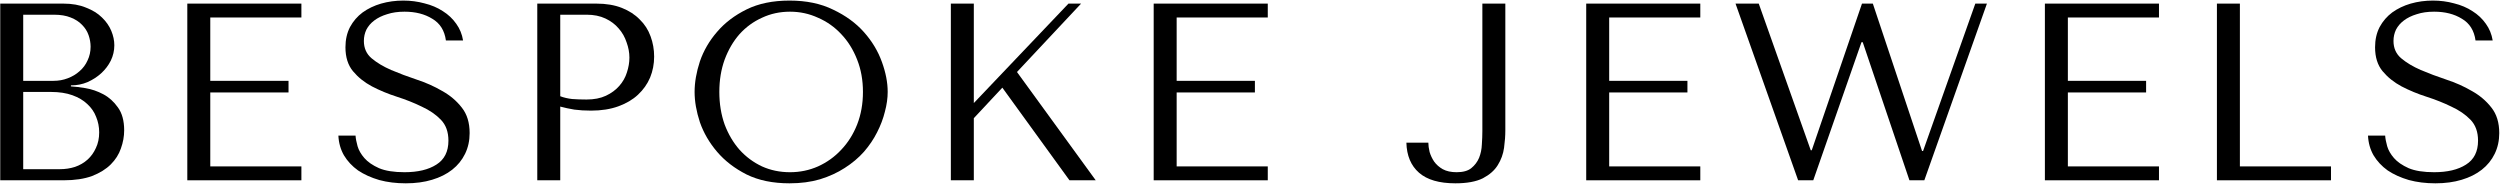
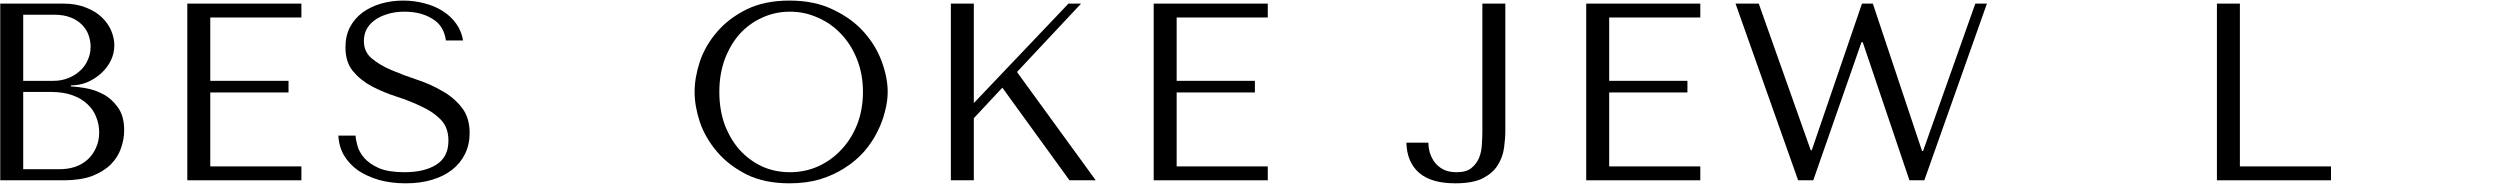
<svg xmlns="http://www.w3.org/2000/svg" width="416" height="31" viewBox="0 0 416 31" fill="none">
  <path d="M0.04 30V0.6H10.54C11.996 0.6 13.256 0.824 14.32 1.272C15.412 1.692 16.294 2.238 16.966 2.91C17.666 3.582 18.184 4.324 18.52 5.136C18.856 5.948 19.024 6.746 19.024 7.53C19.024 8.426 18.828 9.28 18.436 10.092C18.044 10.876 17.512 11.576 16.84 12.192C16.196 12.78 15.44 13.27 14.572 13.662C13.704 14.026 12.78 14.208 11.8 14.208V14.376C12.416 14.404 13.228 14.502 14.236 14.67C15.244 14.838 16.224 15.174 17.176 15.678C18.128 16.182 18.94 16.91 19.612 17.862C20.312 18.814 20.662 20.088 20.662 21.684C20.662 22.692 20.48 23.7 20.116 24.708C19.78 25.688 19.22 26.57 18.436 27.354C17.652 28.138 16.616 28.782 15.328 29.286C14.04 29.762 12.458 30 10.582 30H0.04ZM3.862 28.152H9.952C10.848 28.152 11.688 28.026 12.472 27.774C13.284 27.494 13.984 27.088 14.572 26.556C15.16 26.024 15.622 25.38 15.958 24.624C16.322 23.868 16.504 23 16.504 22.02C16.504 21.124 16.336 20.27 16 19.458C15.692 18.646 15.202 17.932 14.53 17.316C13.886 16.7 13.06 16.21 12.052 15.846C11.044 15.482 9.854 15.3 8.482 15.3H3.862V28.152ZM3.862 13.452H8.902C9.742 13.452 10.526 13.312 11.254 13.032C12.01 12.752 12.668 12.36 13.228 11.856C13.816 11.352 14.264 10.75 14.572 10.05C14.908 9.35 15.076 8.594 15.076 7.782C15.076 7.138 14.964 6.494 14.74 5.85C14.516 5.206 14.152 4.632 13.648 4.128C13.172 3.624 12.542 3.218 11.758 2.91C11.002 2.602 10.078 2.448 8.986 2.448H3.862V13.452Z" fill="black" />
  <path d="M31.168 0.6H50.152V2.91H34.99V13.452H48.01V15.384H34.99V27.69H50.152V30H31.168V0.6Z" fill="black" />
  <path d="M56.307 22.566H59.163C59.191 23.042 59.303 23.63 59.499 24.33C59.695 25.002 60.073 25.66 60.633 26.304C61.193 26.948 62.005 27.508 63.069 27.984C64.133 28.432 65.547 28.656 67.311 28.656C69.523 28.656 71.287 28.236 72.603 27.396C73.947 26.556 74.619 25.226 74.619 23.406C74.619 21.95 74.199 20.788 73.359 19.92C72.519 19.052 71.455 18.324 70.167 17.736C68.907 17.12 67.535 16.574 66.051 16.098C64.567 15.622 63.181 15.048 61.893 14.376C60.633 13.704 59.583 12.864 58.743 11.856C57.903 10.848 57.483 9.518 57.483 7.866C57.483 6.606 57.735 5.486 58.239 4.506C58.771 3.526 59.471 2.714 60.339 2.07C61.235 1.426 62.257 0.936 63.405 0.6C64.581 0.264 65.813 0.096 67.101 0.096C68.333 0.096 69.509 0.25 70.629 0.558C71.777 0.838 72.799 1.272 73.695 1.86C74.591 2.42 75.333 3.12 75.921 3.96C76.509 4.772 76.887 5.696 77.055 6.732H74.199C73.975 5.08 73.219 3.876 71.931 3.12C70.671 2.336 69.131 1.944 67.311 1.944C66.219 1.944 65.253 2.084 64.413 2.364C63.573 2.616 62.859 2.966 62.271 3.414C61.711 3.834 61.277 4.338 60.969 4.926C60.689 5.514 60.549 6.144 60.549 6.816C60.549 8.02 60.983 8.986 61.851 9.714C62.719 10.442 63.797 11.086 65.085 11.646C66.401 12.206 67.815 12.738 69.327 13.242C70.867 13.746 72.281 14.376 73.569 15.132C74.885 15.86 75.977 16.784 76.845 17.904C77.713 18.996 78.147 20.41 78.147 22.146C78.147 23.406 77.895 24.554 77.391 25.59C76.887 26.626 76.173 27.508 75.249 28.236C74.325 28.964 73.205 29.524 71.889 29.916C70.601 30.308 69.145 30.504 67.521 30.504C65.925 30.504 64.455 30.322 63.111 29.958C61.767 29.566 60.591 29.034 59.583 28.362C58.603 27.662 57.819 26.822 57.231 25.842C56.671 24.862 56.363 23.77 56.307 22.566Z" fill="black" />
-   <path d="M93.225 17.736V30H89.403V0.6H99.231C100.855 0.6 102.269 0.838 103.473 1.314C104.677 1.79 105.671 2.434 106.455 3.246C107.267 4.03 107.869 4.968 108.261 6.06C108.653 7.124 108.849 8.244 108.849 9.42C108.849 10.652 108.625 11.814 108.177 12.906C107.729 13.97 107.057 14.922 106.161 15.762C105.293 16.574 104.201 17.218 102.885 17.694C101.569 18.17 100.057 18.408 98.349 18.408C97.341 18.408 96.417 18.352 95.577 18.24C94.737 18.1 93.953 17.932 93.225 17.736ZM93.225 2.448V16.014C93.813 16.238 94.471 16.392 95.199 16.476C95.927 16.532 96.725 16.56 97.593 16.56C98.853 16.56 99.931 16.35 100.827 15.93C101.723 15.51 102.465 14.964 103.053 14.292C103.641 13.62 104.061 12.878 104.313 12.066C104.593 11.226 104.733 10.4 104.733 9.588C104.733 8.748 104.579 7.908 104.271 7.068C103.991 6.2 103.557 5.43 102.969 4.758C102.381 4.058 101.639 3.498 100.743 3.078C99.847 2.658 98.811 2.448 97.635 2.448H93.225Z" fill="black" />
  <path d="M115.581 15.3C115.581 13.704 115.875 12.01 116.463 10.218C117.079 8.426 118.031 6.788 119.319 5.304C120.607 3.792 122.245 2.546 124.233 1.566C126.221 0.586 128.601 0.096 131.373 0.096C134.173 0.096 136.595 0.6 138.639 1.608C140.711 2.588 142.419 3.834 143.763 5.346C145.107 6.858 146.101 8.51 146.745 10.302C147.389 12.066 147.711 13.732 147.711 15.3C147.711 16.336 147.557 17.428 147.249 18.576C146.969 19.724 146.535 20.872 145.947 22.02C145.387 23.14 144.659 24.218 143.763 25.254C142.867 26.262 141.803 27.158 140.571 27.942C139.367 28.726 137.995 29.356 136.455 29.832C134.943 30.28 133.249 30.504 131.373 30.504C128.601 30.504 126.221 30.014 124.233 29.034C122.245 28.026 120.607 26.766 119.319 25.254C118.031 23.742 117.079 22.104 116.463 20.34C115.875 18.548 115.581 16.868 115.581 15.3ZM119.697 15.3C119.697 17.26 119.991 19.066 120.579 20.718C121.195 22.342 122.021 23.742 123.057 24.918C124.121 26.094 125.367 27.018 126.795 27.69C128.223 28.334 129.777 28.656 131.457 28.656C133.109 28.656 134.663 28.334 136.119 27.69C137.603 27.018 138.891 26.094 139.983 24.918C141.103 23.742 141.985 22.342 142.629 20.718C143.273 19.066 143.595 17.26 143.595 15.3C143.595 13.34 143.273 11.548 142.629 9.924C141.985 8.272 141.103 6.858 139.983 5.682C138.891 4.506 137.603 3.596 136.119 2.952C134.663 2.28 133.109 1.944 131.457 1.944C129.777 1.944 128.223 2.28 126.795 2.952C125.367 3.596 124.121 4.506 123.057 5.682C122.021 6.858 121.195 8.272 120.579 9.924C119.991 11.548 119.697 13.34 119.697 15.3Z" fill="black" />
  <path d="M158.221 30V0.6H162.043V17.148L177.793 0.6H179.893L169.225 11.982L182.329 30H177.961L166.789 14.586L162.043 19.668V30H158.221Z" fill="black" />
  <path d="M191.973 0.6H210.957V2.91H195.795V13.452H208.815V15.384H195.795V27.69H210.957V30H191.973V0.6Z" fill="black" />
  <path d="M246.665 0.6H250.487V21.684C250.487 22.58 250.417 23.546 250.277 24.582C250.137 25.618 249.787 26.584 249.227 27.48C248.695 28.348 247.869 29.076 246.749 29.664C245.629 30.224 244.103 30.504 242.171 30.504C239.483 30.504 237.467 29.916 236.123 28.74C234.779 27.564 234.079 25.898 234.023 23.742H237.677C237.677 24.19 237.747 24.708 237.887 25.296C238.055 25.856 238.307 26.388 238.643 26.892C239.007 27.396 239.483 27.816 240.071 28.152C240.687 28.488 241.457 28.656 242.381 28.656C243.445 28.656 244.257 28.432 244.817 27.984C245.405 27.508 245.839 26.934 246.119 26.262C246.399 25.562 246.553 24.82 246.581 24.036C246.637 23.224 246.665 22.482 246.665 21.81V0.6Z" fill="black" />
  <path d="M263.946 0.6H282.93V2.91H267.768V13.452H280.788V15.384H267.768V27.69H282.93V30H263.946V0.6Z" fill="black" />
  <path d="M288.792 0.6H292.656L301.308 25.002H301.476L309.834 0.6H311.64L319.83 25.128H319.998L328.692 0.6H330.624L320.208 30H317.73L309.96 7.026H309.75L301.728 30H299.208L288.792 0.6Z" fill="black" />
-   <path d="M340.27 0.6H359.254V2.91H344.092V13.452H357.112V15.384H344.092V27.69H359.254V30H340.27V0.6Z" fill="black" />
  <path d="M368.895 30V0.6H372.717V27.69H387.879V30H368.895Z" fill="black" />
-   <path d="M394.035 22.566H396.891C396.919 23.042 397.031 23.63 397.227 24.33C397.423 25.002 397.801 25.66 398.361 26.304C398.921 26.948 399.733 27.508 400.797 27.984C401.861 28.432 403.275 28.656 405.039 28.656C407.251 28.656 409.015 28.236 410.331 27.396C411.675 26.556 412.347 25.226 412.347 23.406C412.347 21.95 411.927 20.788 411.087 19.92C410.247 19.052 409.183 18.324 407.895 17.736C406.635 17.12 405.263 16.574 403.779 16.098C402.295 15.622 400.909 15.048 399.621 14.376C398.361 13.704 397.311 12.864 396.471 11.856C395.631 10.848 395.211 9.518 395.211 7.866C395.211 6.606 395.463 5.486 395.967 4.506C396.499 3.526 397.199 2.714 398.067 2.07C398.963 1.426 399.985 0.936 401.133 0.6C402.309 0.264 403.541 0.096 404.829 0.096C406.061 0.096 407.237 0.25 408.357 0.558C409.505 0.838 410.527 1.272 411.423 1.86C412.319 2.42 413.061 3.12 413.649 3.96C414.237 4.772 414.615 5.696 414.783 6.732H411.927C411.703 5.08 410.947 3.876 409.659 3.12C408.399 2.336 406.859 1.944 405.039 1.944C403.947 1.944 402.981 2.084 402.141 2.364C401.301 2.616 400.587 2.966 399.999 3.414C399.439 3.834 399.005 4.338 398.697 4.926C398.417 5.514 398.277 6.144 398.277 6.816C398.277 8.02 398.711 8.986 399.579 9.714C400.447 10.442 401.525 11.086 402.813 11.646C404.129 12.206 405.543 12.738 407.055 13.242C408.595 13.746 410.009 14.376 411.297 15.132C412.613 15.86 413.705 16.784 414.573 17.904C415.441 18.996 415.875 20.41 415.875 22.146C415.875 23.406 415.623 24.554 415.119 25.59C414.615 26.626 413.901 27.508 412.977 28.236C412.053 28.964 410.933 29.524 409.617 29.916C408.329 30.308 406.873 30.504 405.249 30.504C403.653 30.504 402.183 30.322 400.839 29.958C399.495 29.566 398.319 29.034 397.311 28.362C396.331 27.662 395.547 26.822 394.959 25.842C394.399 24.862 394.091 23.77 394.035 22.566Z" fill="black" />
</svg>